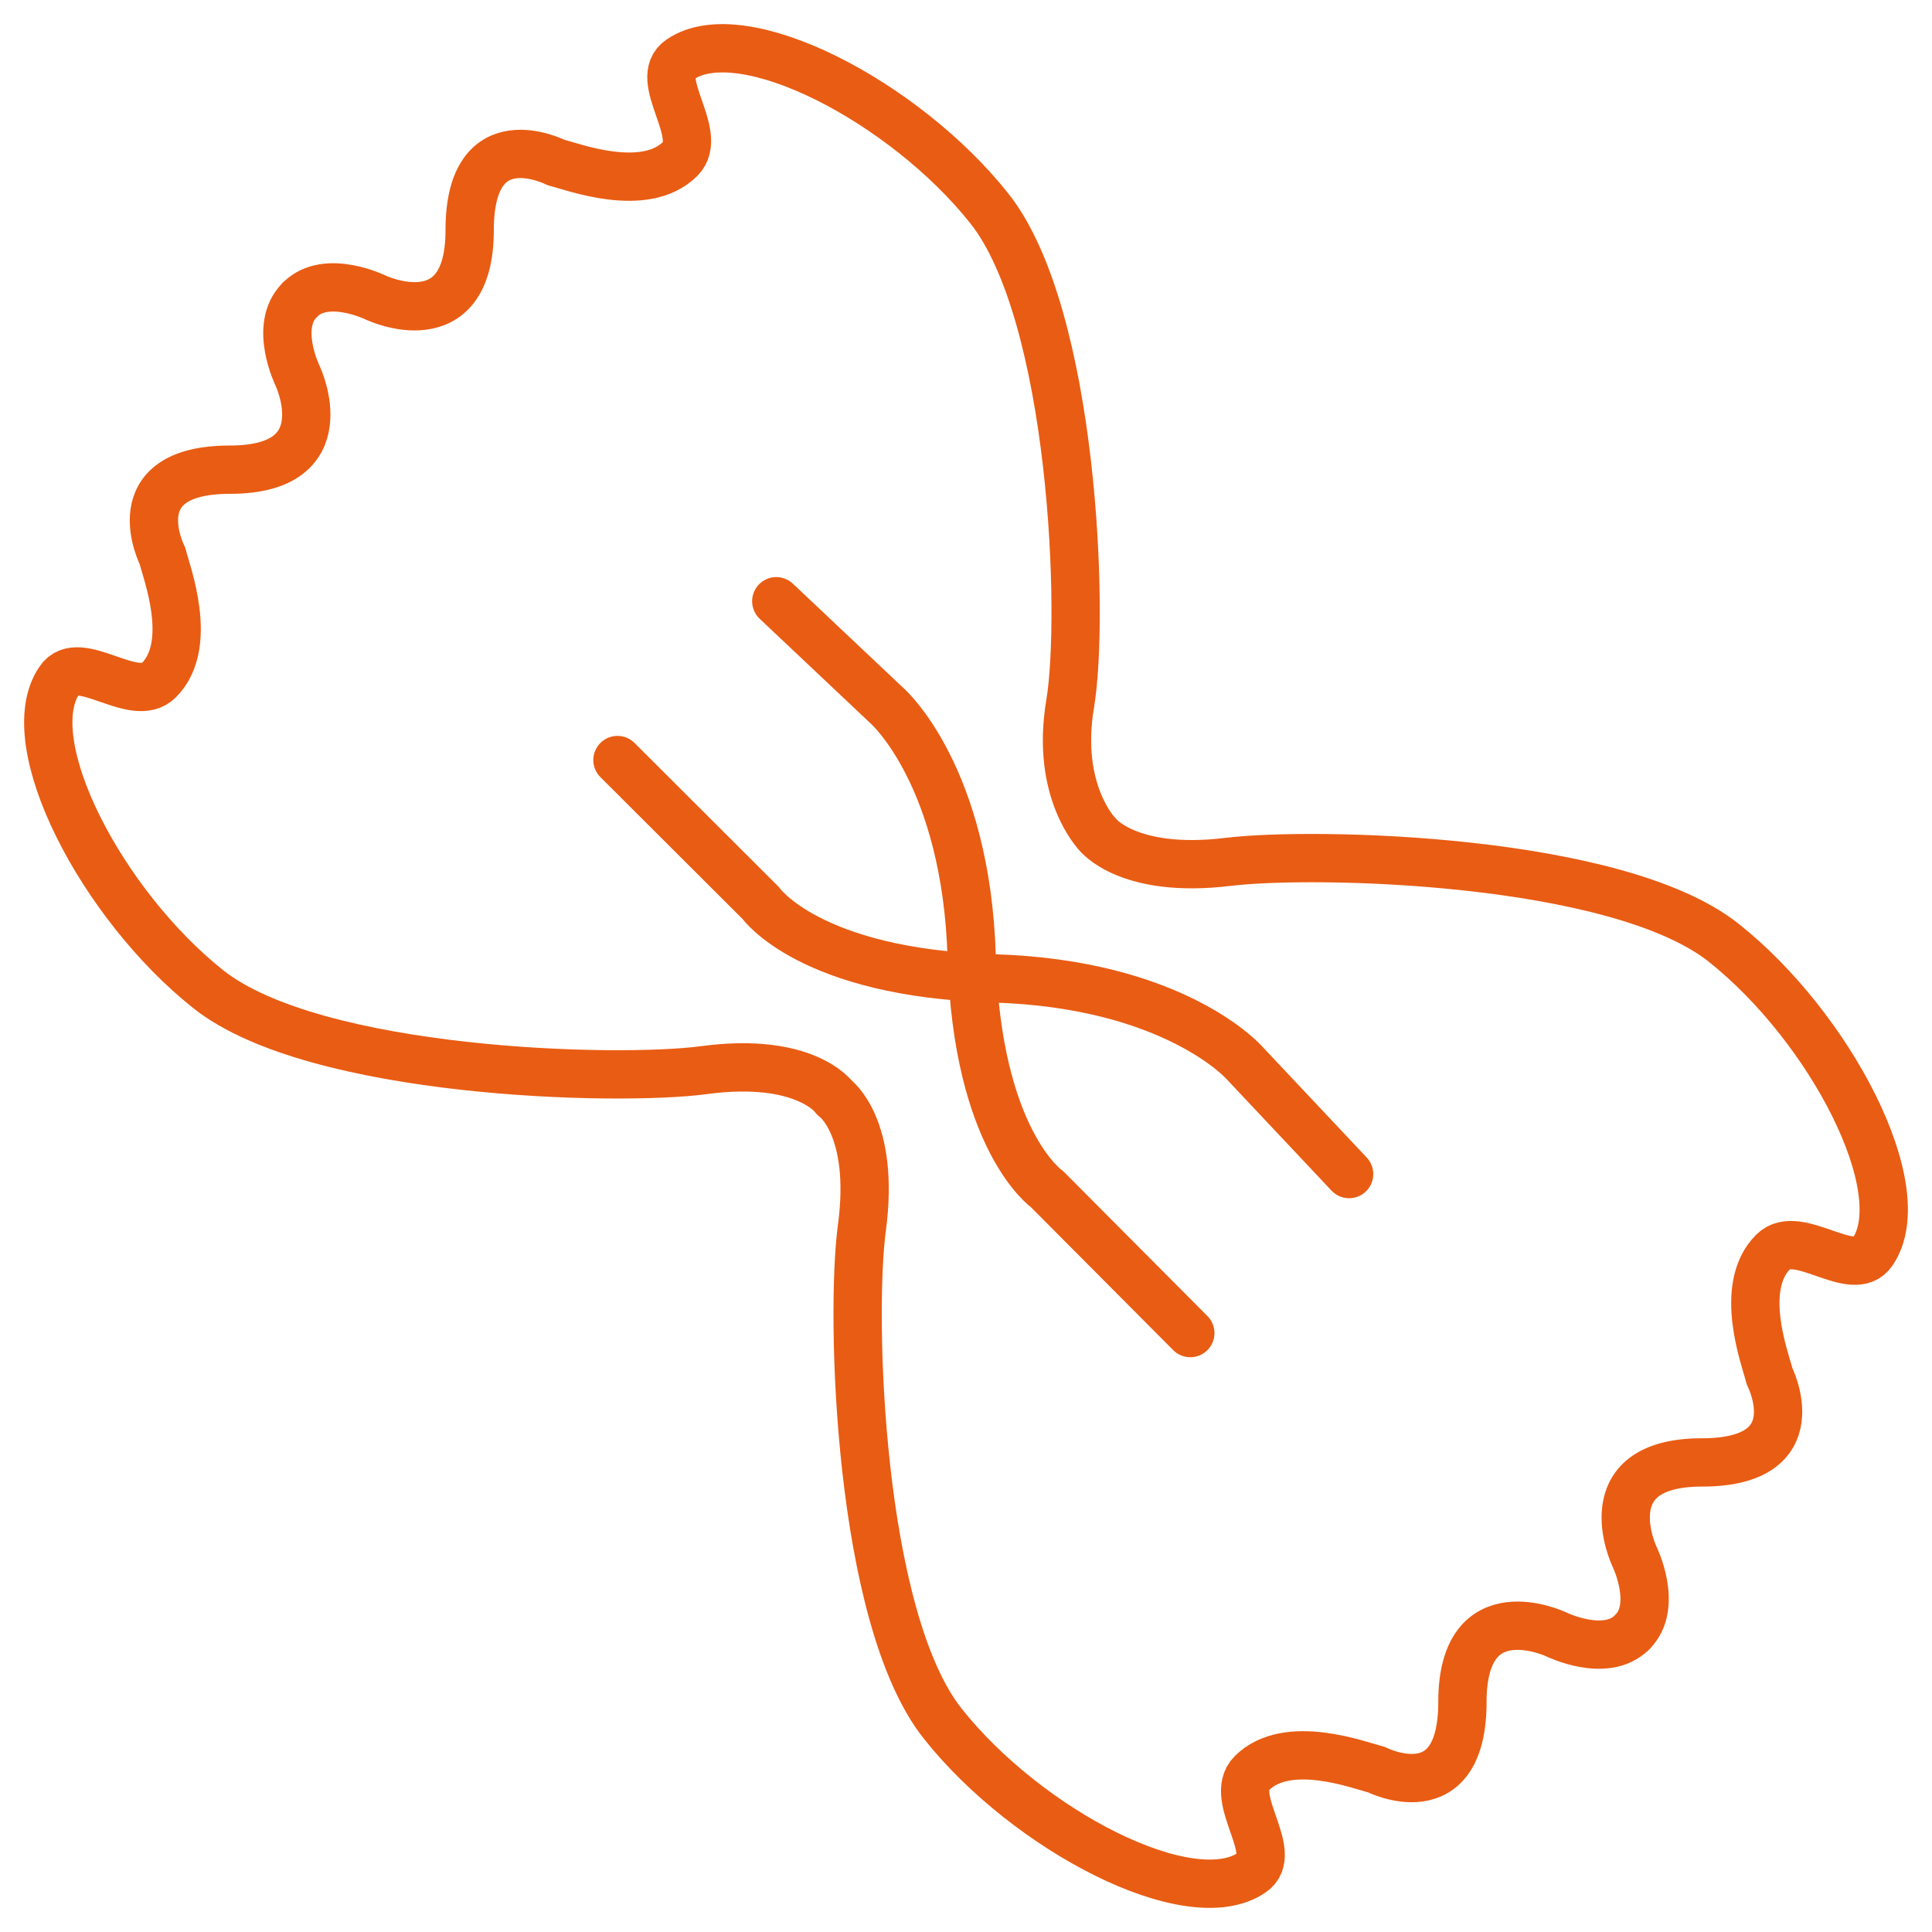
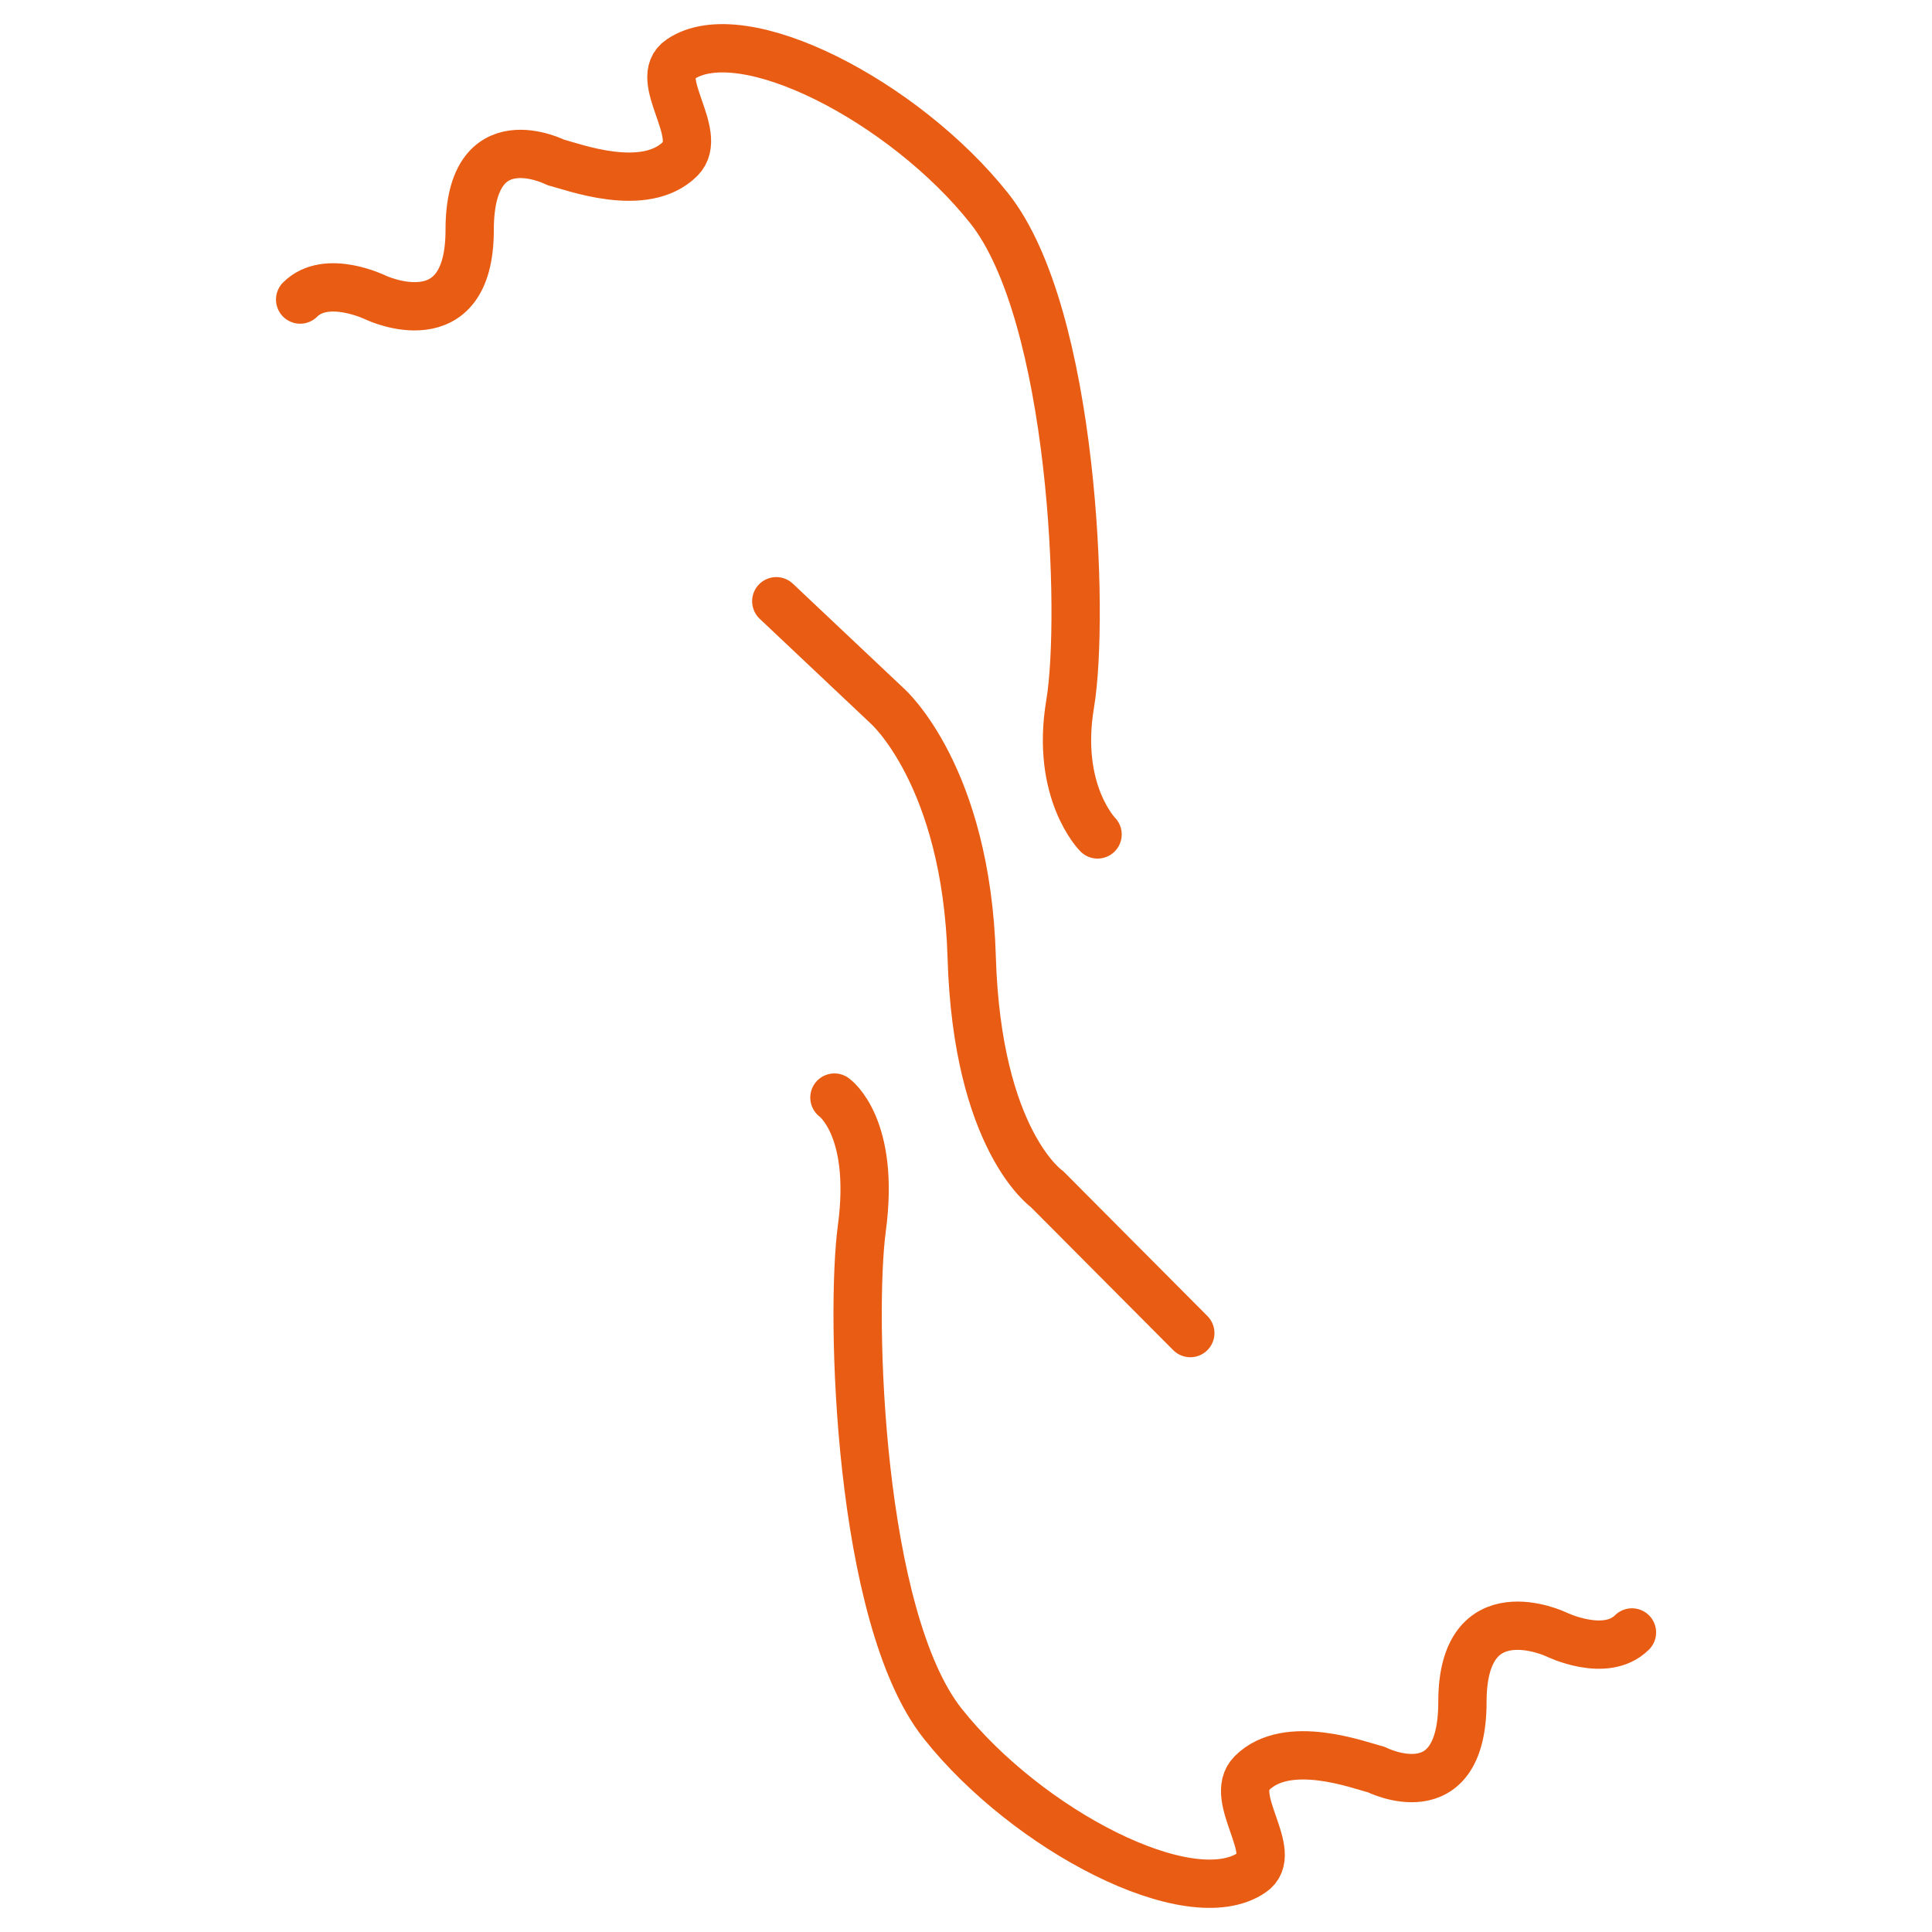
<svg xmlns="http://www.w3.org/2000/svg" id="Livello_1" data-name="Livello 1" width="200" height="200" viewBox="0 0 200 200">
  <defs>
    <style>
      .cls-1 {
        fill: none;
        stroke: #e95c13;
        stroke-linecap: round;
        stroke-linejoin: round;
        stroke-width: 5px;
      }
    </style>
  </defs>
  <g>
    <path class="cls-1" d="M113.62,86.38s-4.37-4.4-2.84-13.51.37-40.28-8.37-51.3S76.83,1.76,70.42,6.15c-3,2,2.56,7.73,0,10.29-3.68,3.68-11.15.8-12.87.38,0,0-8.93-4.56-8.93,7s-9.69,7-9.69,7-5.13-2.53-7.86.19" />
-     <path class="cls-1" d="M86.38,113.62s-3-4.25-13.51-2.84c-9,1.21-40.28.37-51.3-8.37S1.76,76.83,6.15,70.42c2-3,7.73,2.56,10.29,0,3.68-3.68.8-11.15.38-12.87,0,0-4.56-8.93,7-8.93s7-9.69,7-9.69-2.53-5.13.19-7.86" />
    <path class="cls-1" d="M86.38,113.62s4.25,3,2.84,13.51c-1.21,9-.37,40.28,8.37,51.3s25.58,19.81,32,15.42c3-2-2.56-7.73,0-10.29,3.68-3.68,11.15-.8,12.87-.38,0,0,8.93,4.56,8.93-7s9.69-7,9.69-7,5.13,2.53,7.86-.19" />
-     <path class="cls-1" d="M113.62,86.38s3.15,4.1,13.51,2.84c9-1.09,40.28-.37,51.3,8.37s19.81,25.58,15.42,32c-2,3-7.73-2.56-10.29,0-3.68,3.68-.8,11.15-.38,12.87,0,0,4.56,8.93-7,8.93s-7,9.69-7,9.69,2.53,5.13-.19,7.86" />
    <path class="cls-1" d="M80.36,62.24,91.87,73.1s8.17,7.2,8.72,26c.57,19,7.8,24,7.8,24L123.22,138" />
-     <path class="cls-1" d="M139.66,121.54,128.8,110s-7.2-8.17-26-8.72c-19-.57-24.05-7.8-24.05-7.8L63.92,78.68" />
  </g>
</svg>